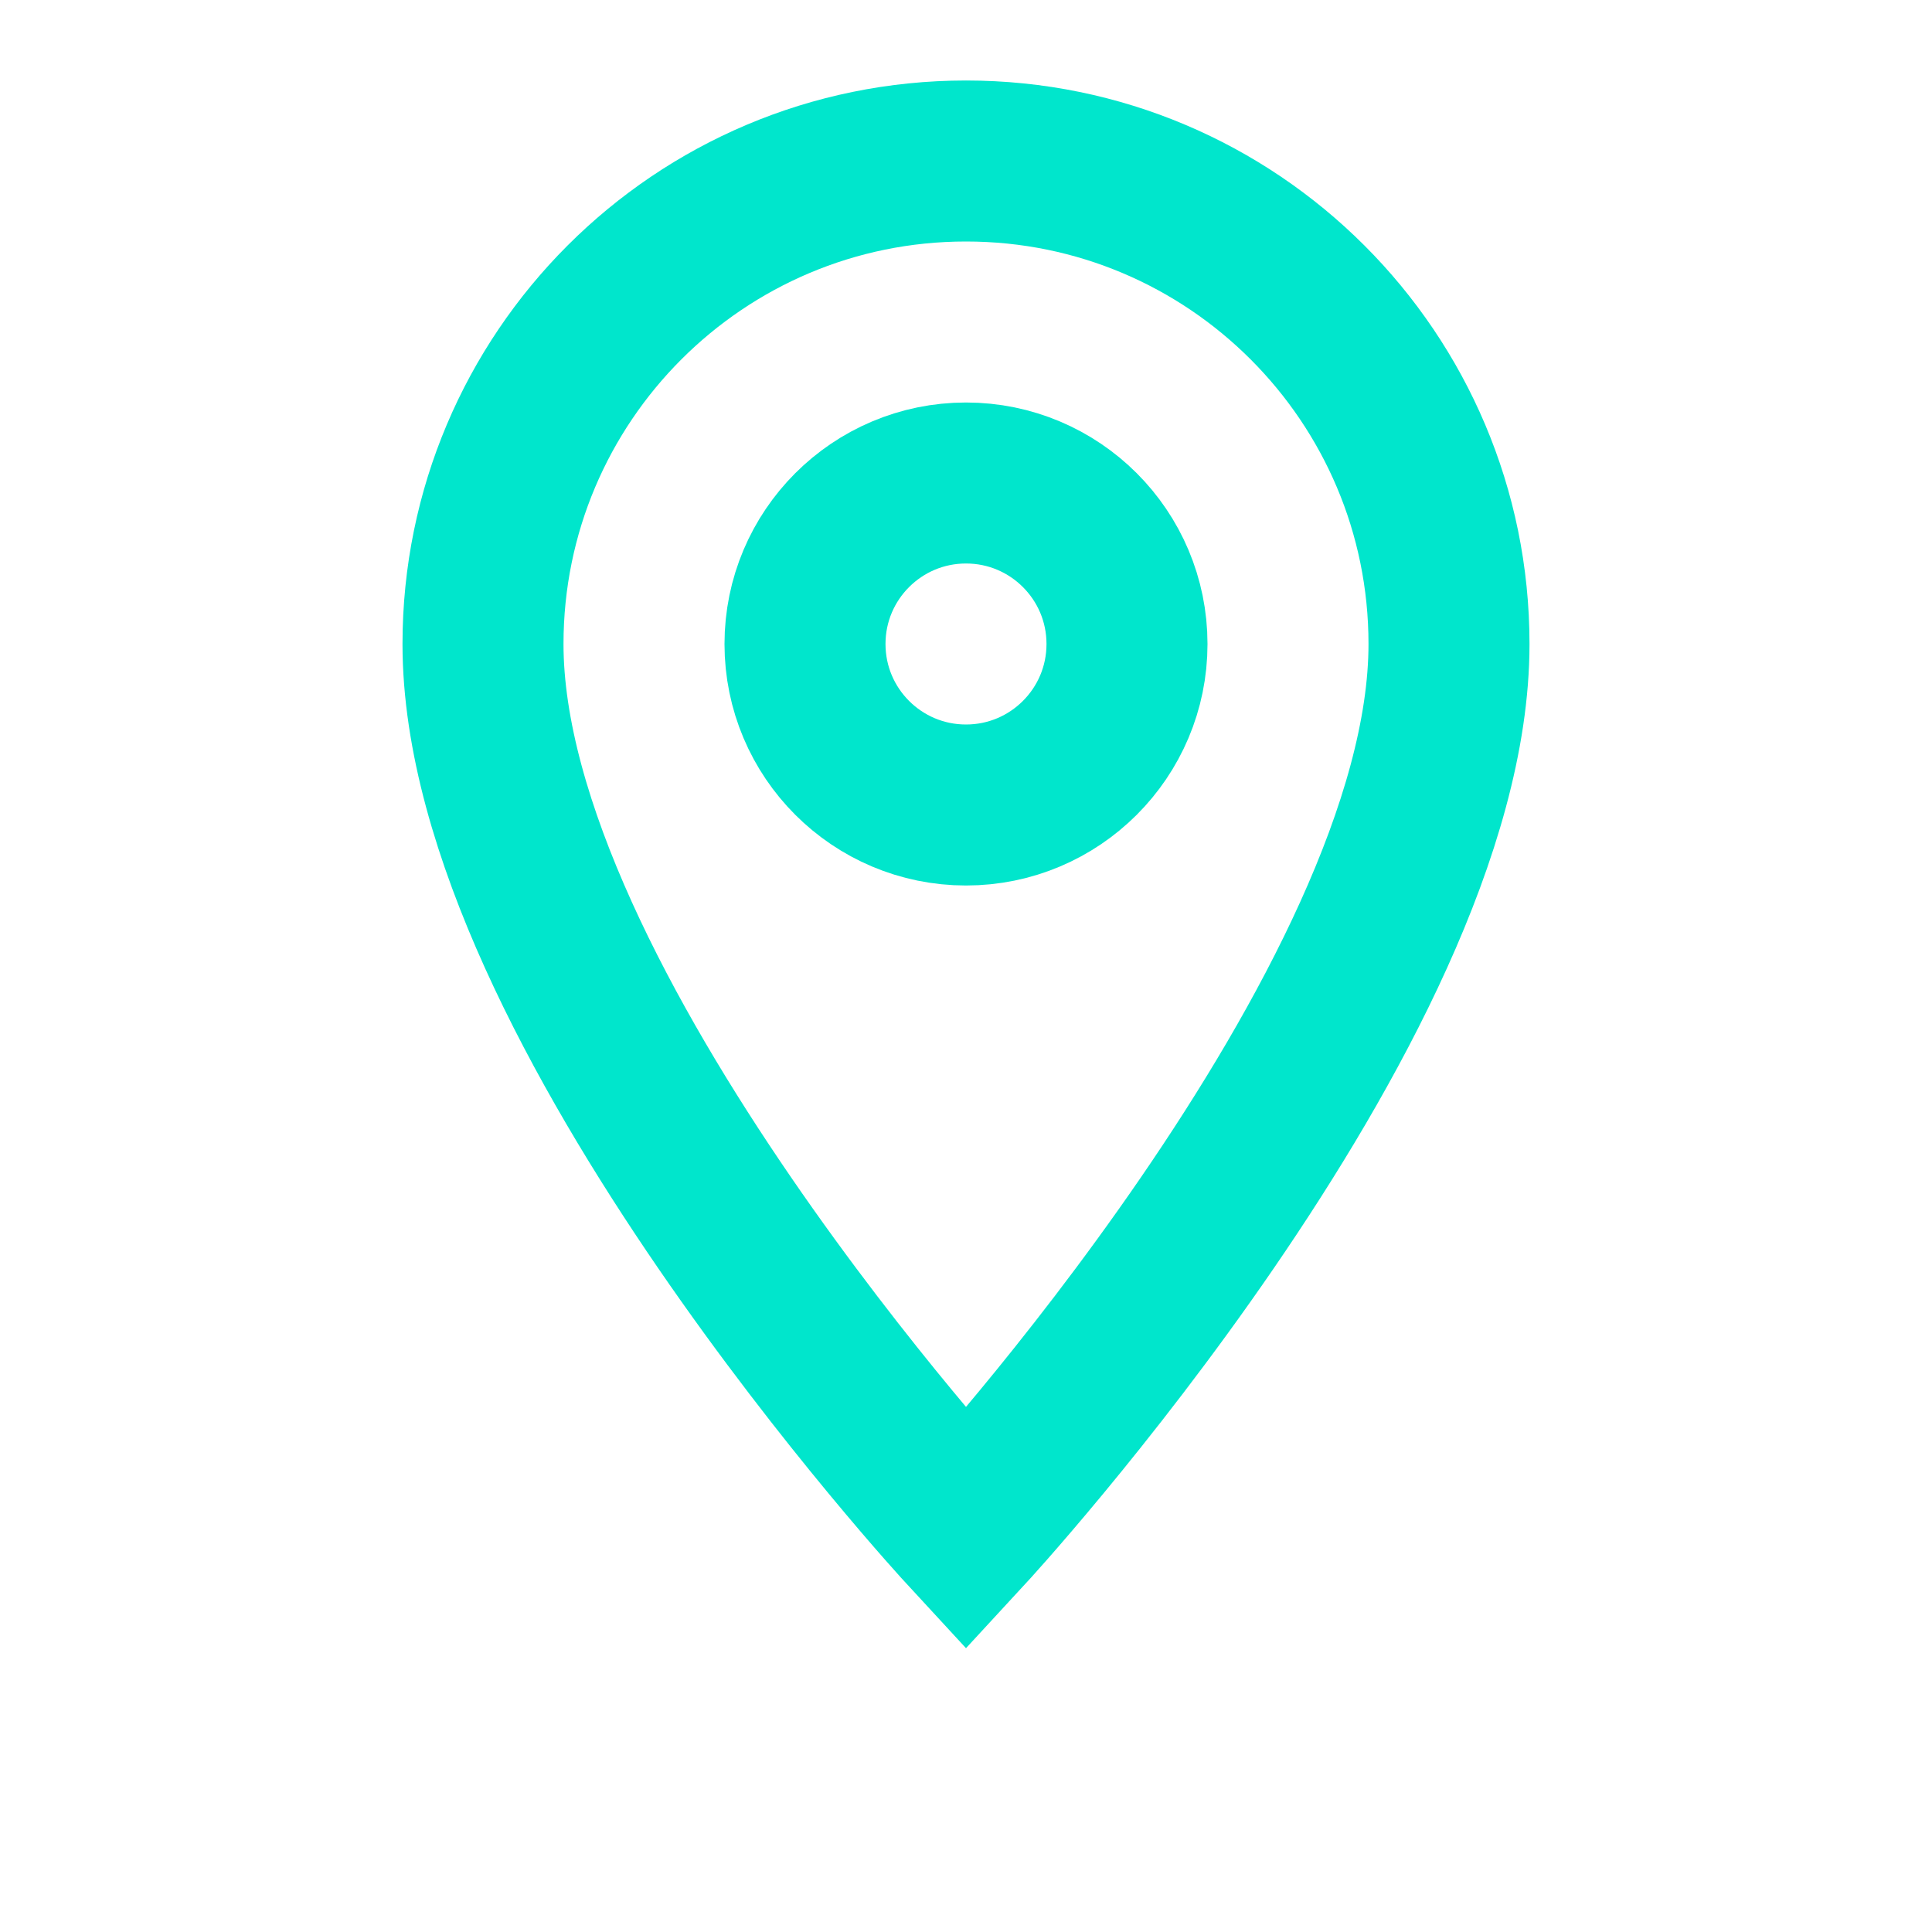
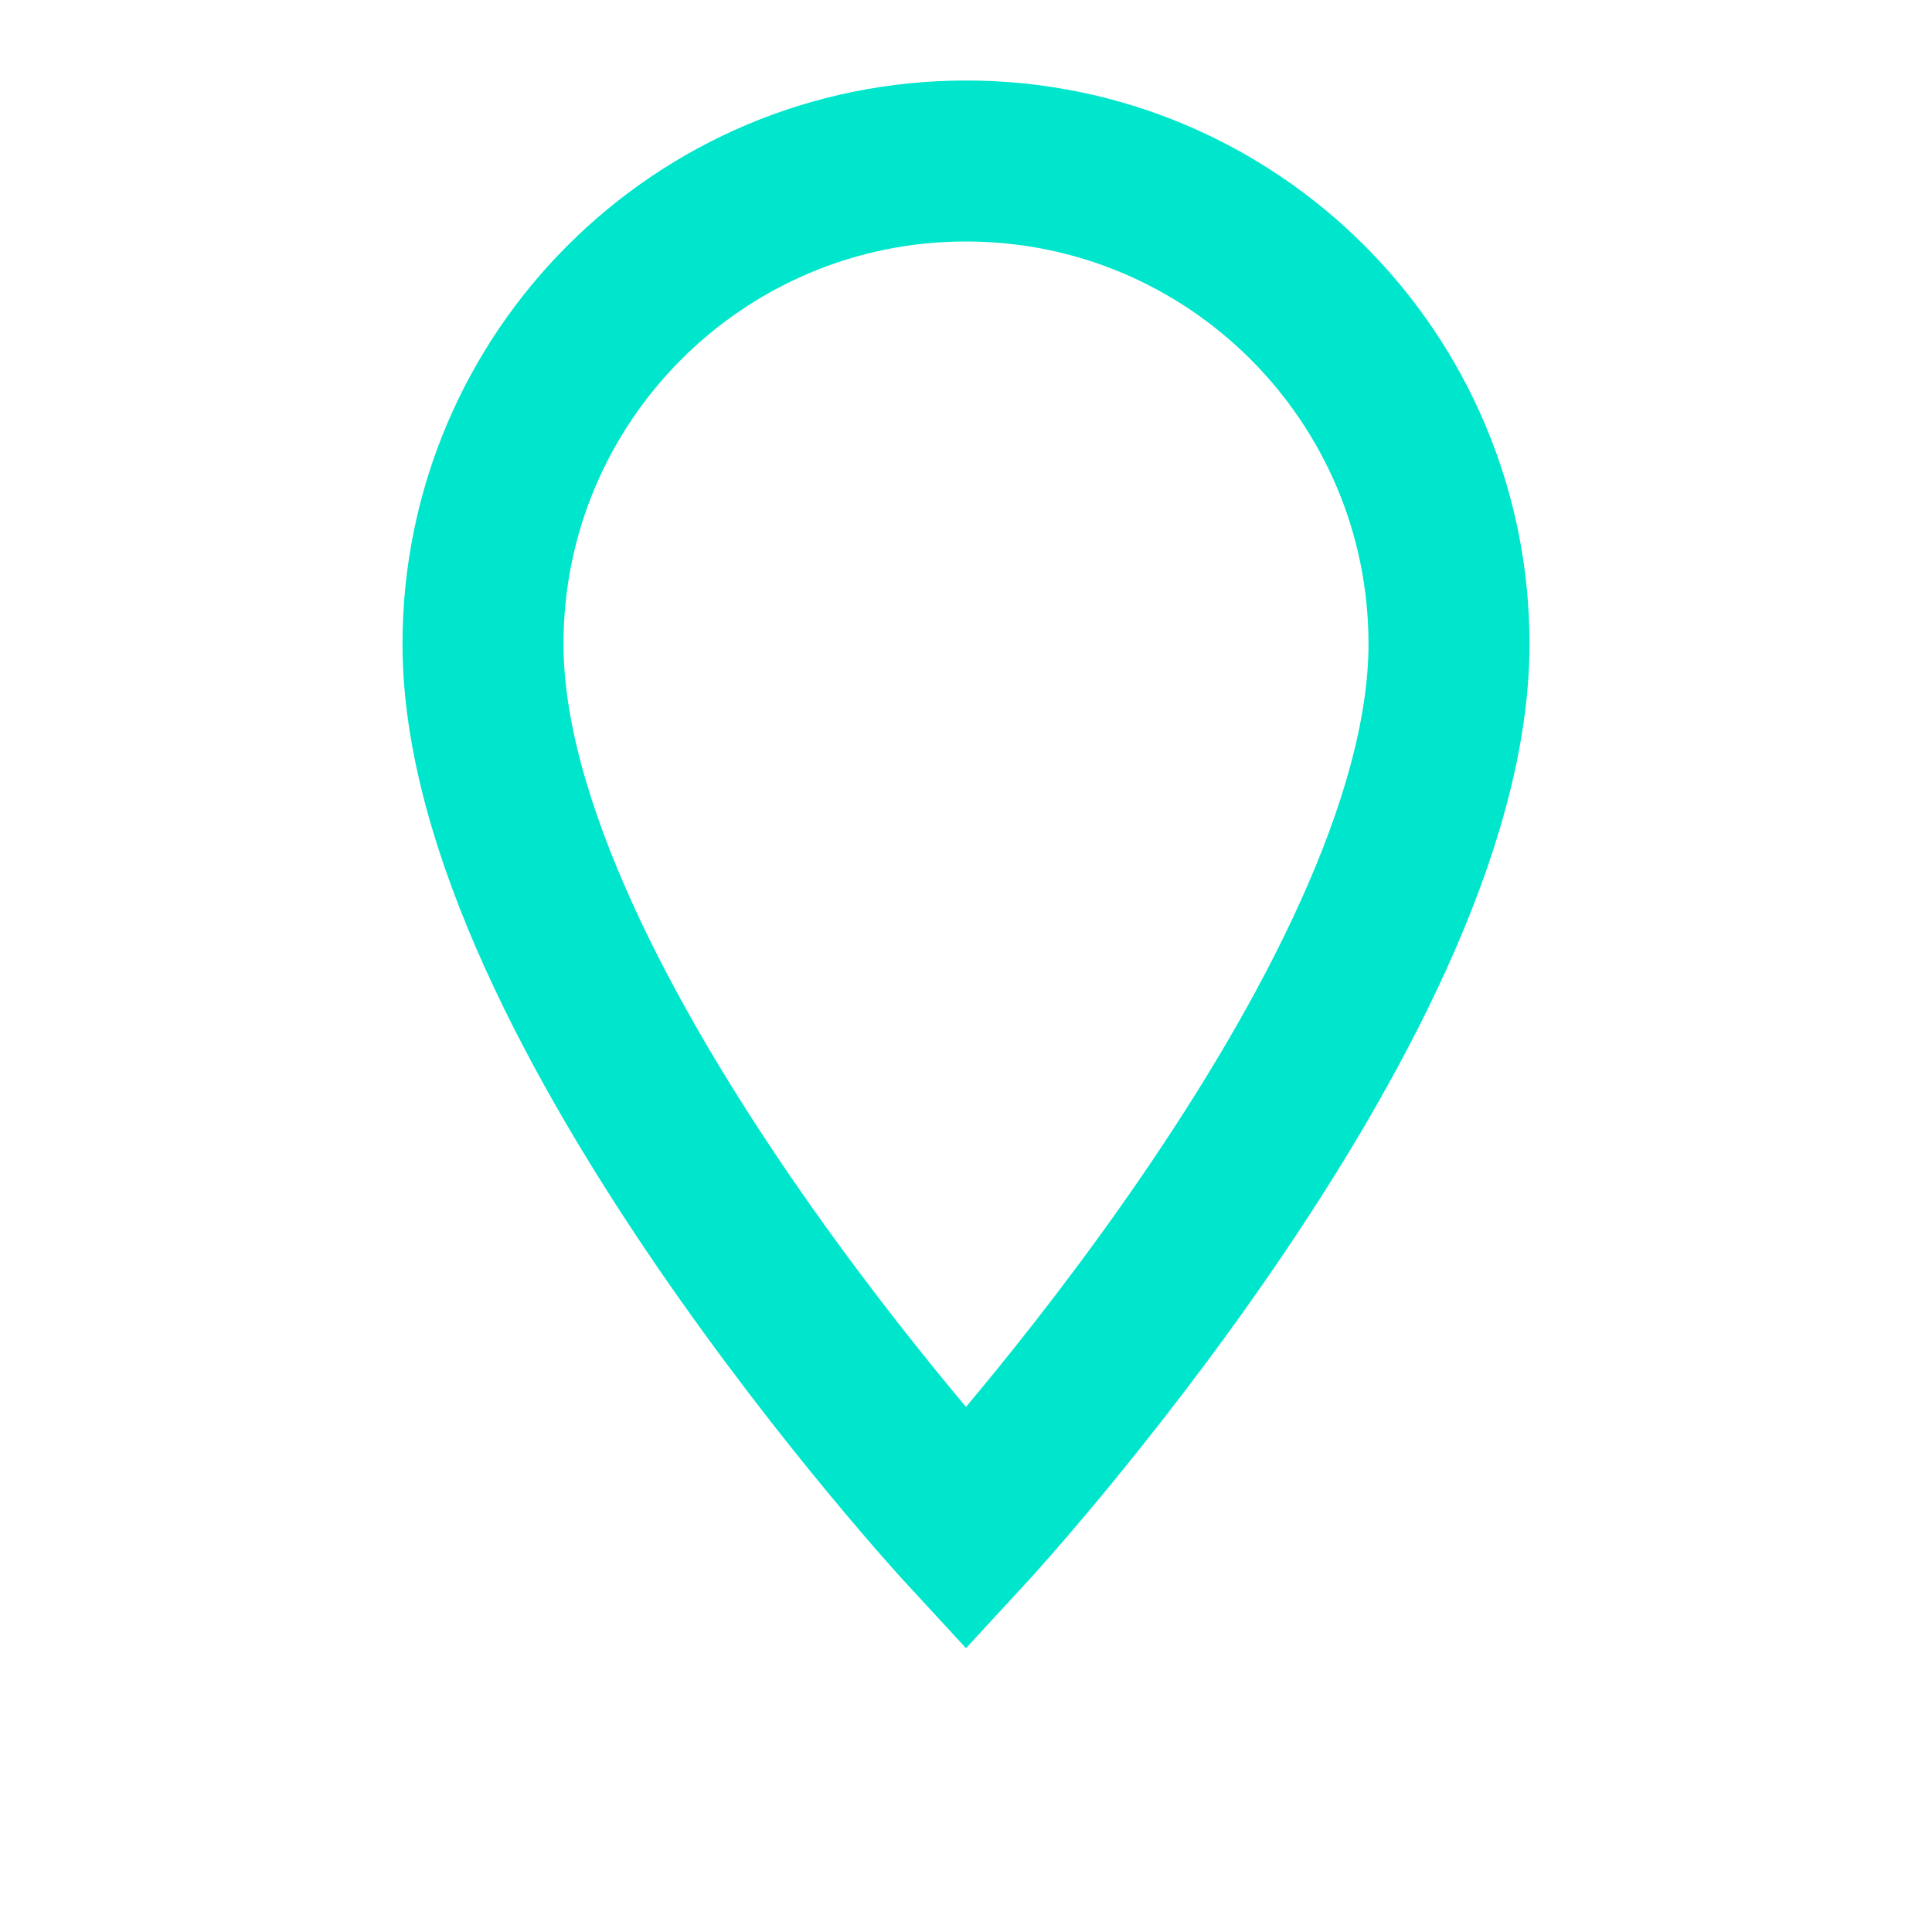
<svg xmlns="http://www.w3.org/2000/svg" width="24px" height="24px" viewBox="0 0 24 24" version="1.1">
  <g stroke="none" stroke-width="1" fill="none" fill-rule="evenodd">
    <path d="M12,2 C15.314,2 18,4.686 18,8 C18,12.5 12,19 12,19 C12,19 6,12.5 6,8 C6,4.686 8.686,2 12,2 Z" stroke="#00E6CC" stroke-width="2" />
-     <circle stroke="#00E6CC" stroke-width="2" cx="12" cy="8" r="2" />
  </g>
</svg>